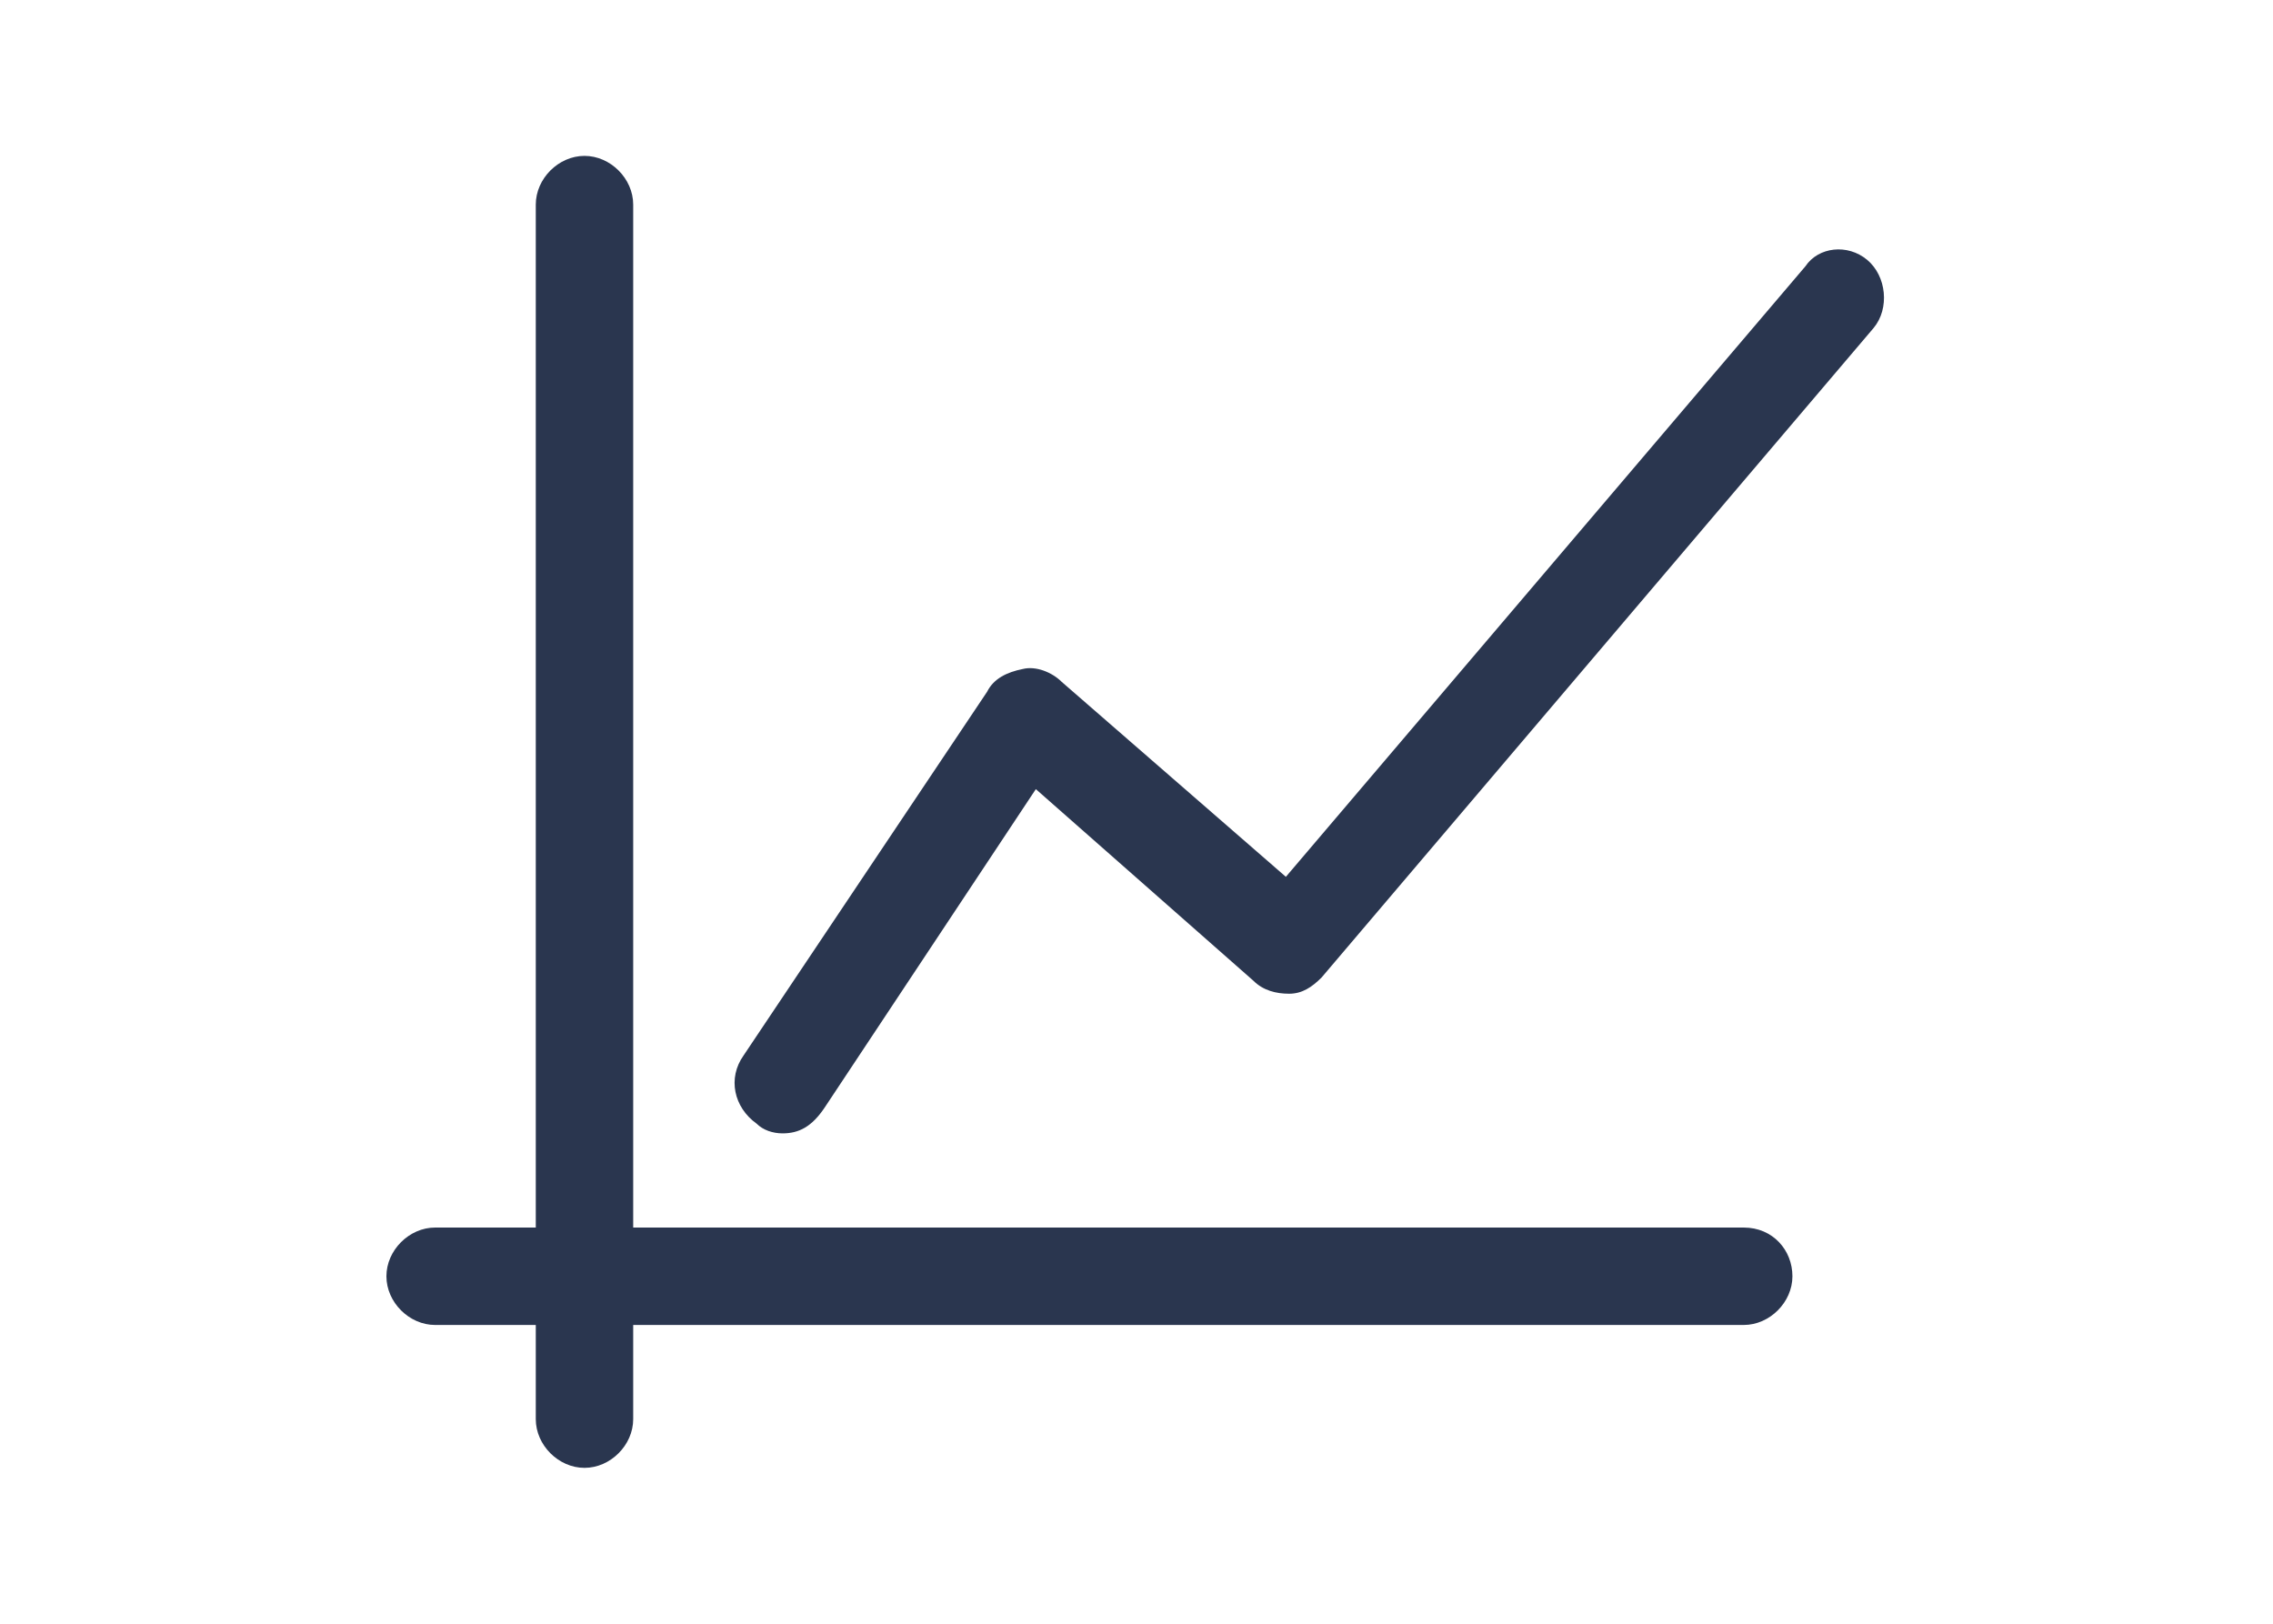
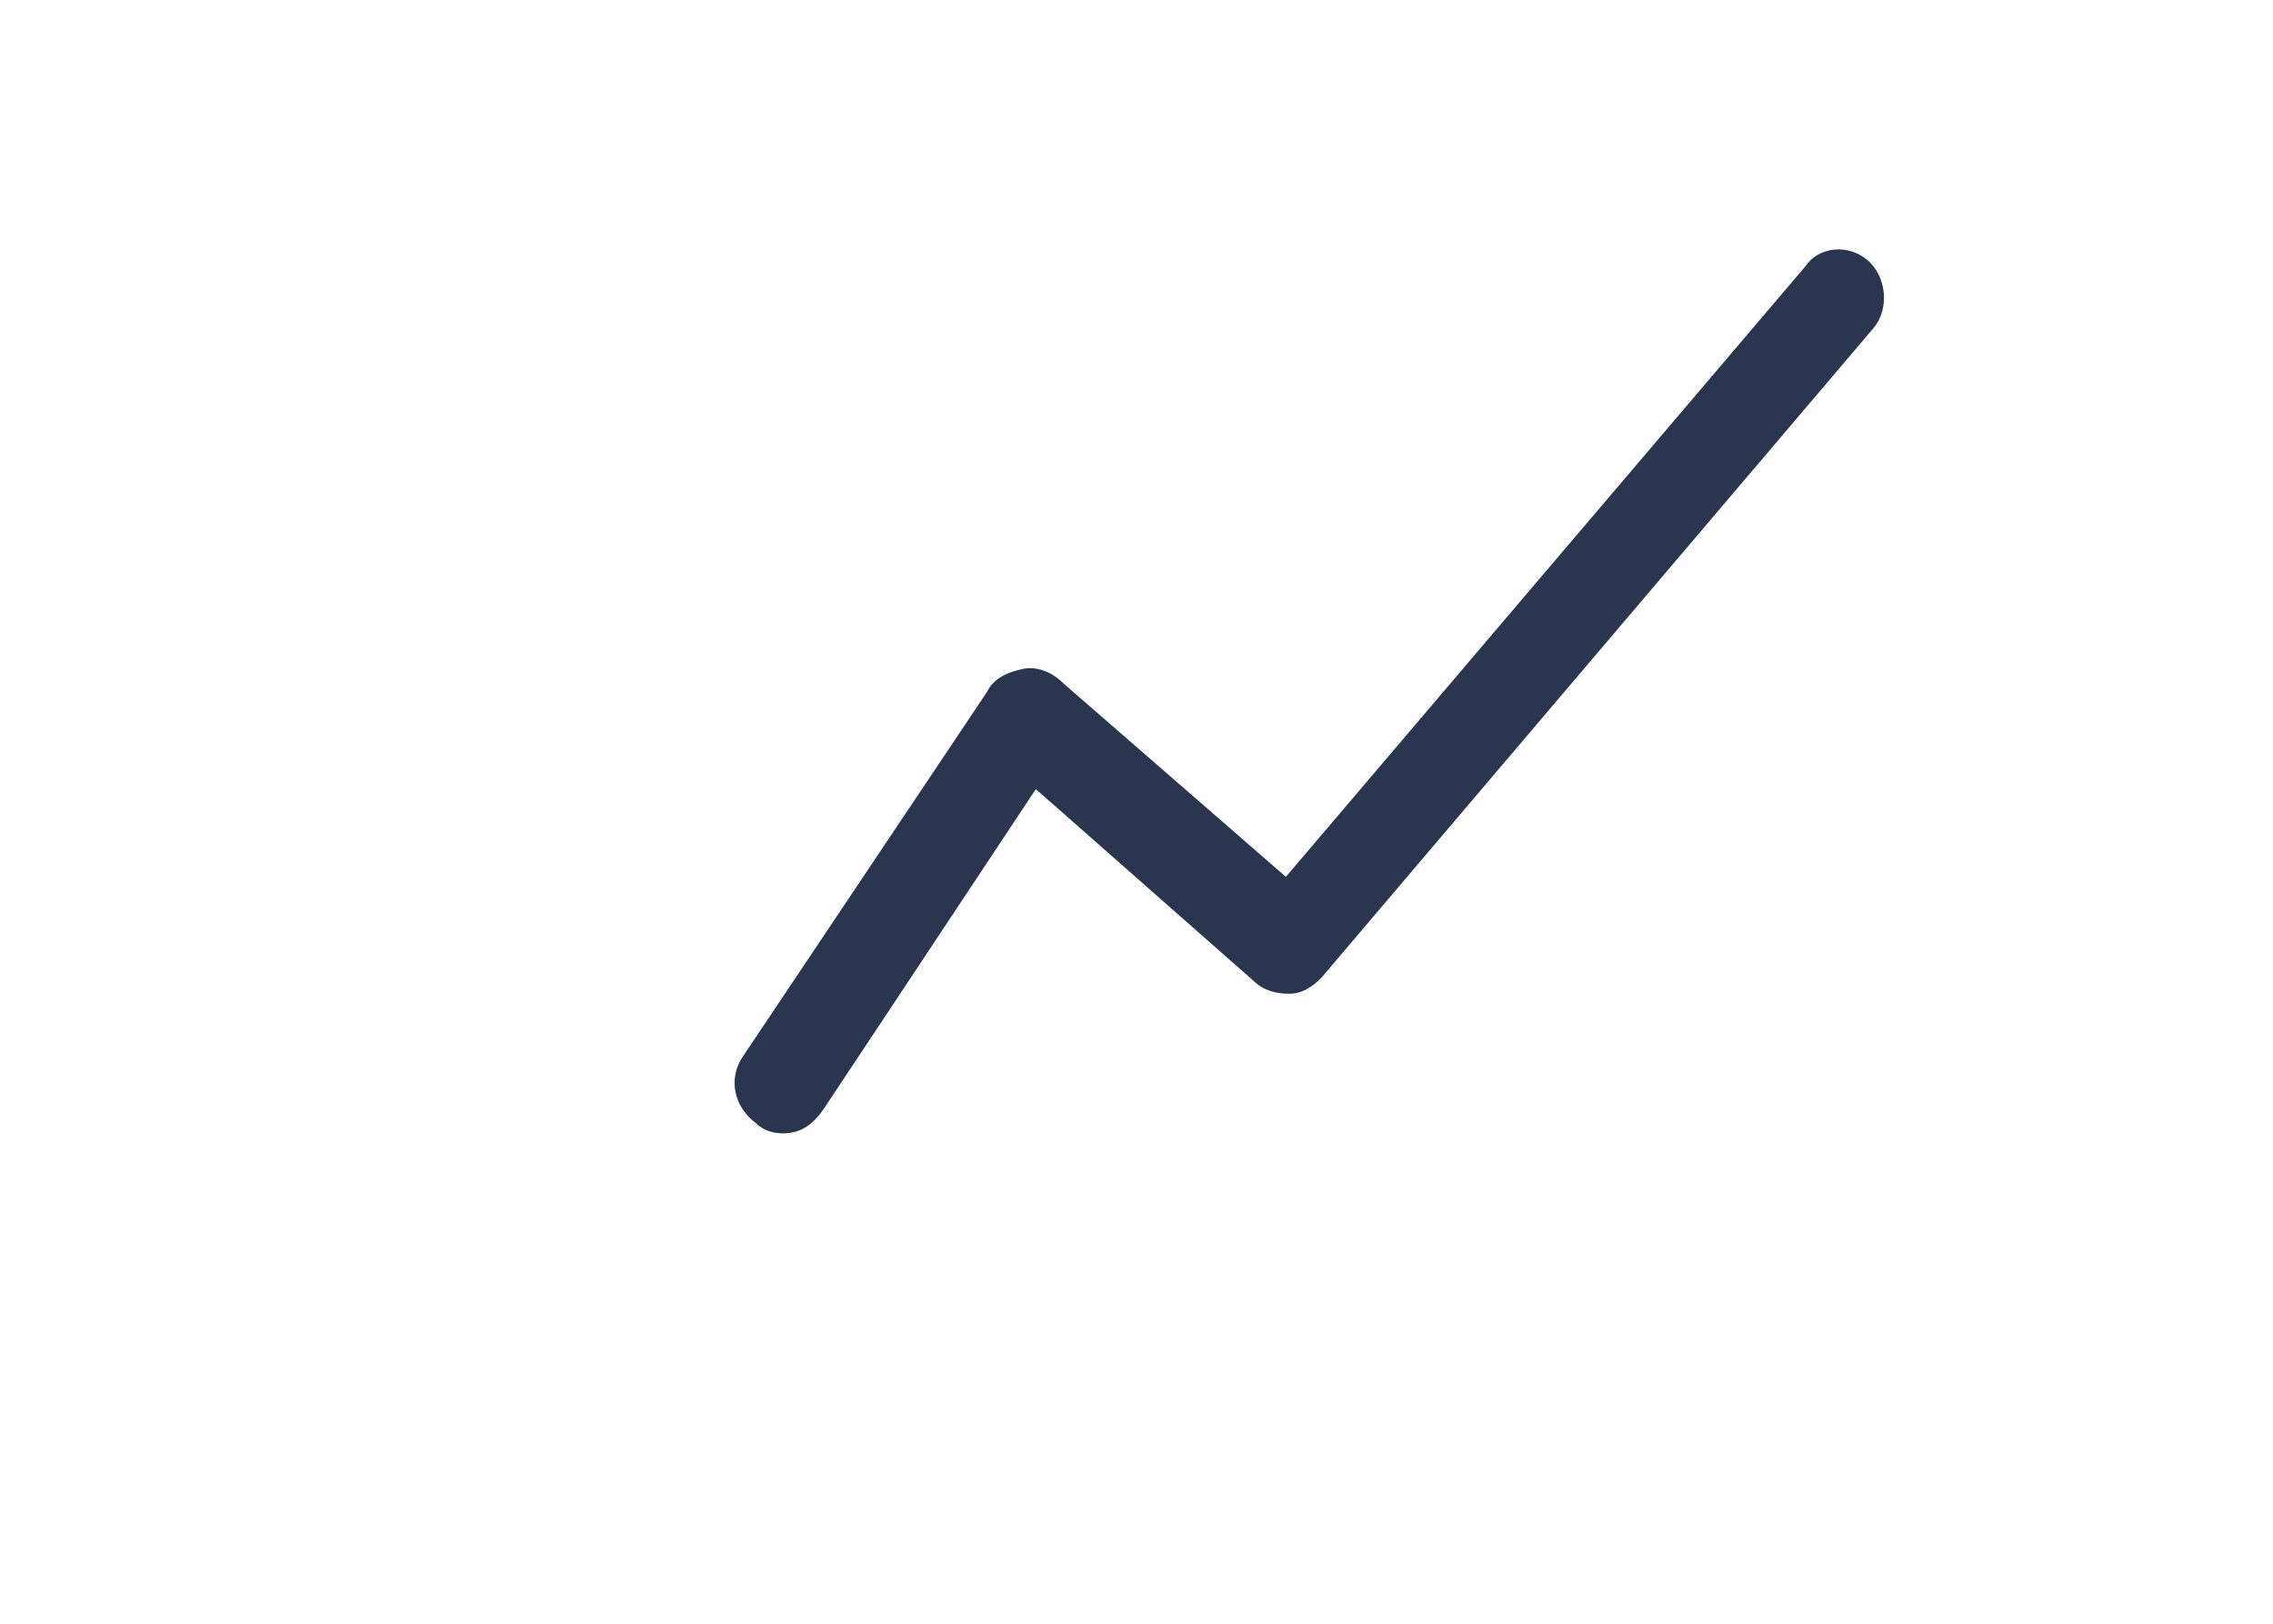
<svg xmlns="http://www.w3.org/2000/svg" version="1.1" id="Layer_1" x="0px" y="0px" viewBox="0 0 70 50" style="enable-background:new 0 0 70 50;" xml:space="preserve">
  <style type="text/css">
	.st0{fill:#2A364F;}
</style>
  <g>
-     <path class="st0" d="M53.7,37.8H19.5V6.3c0-0.8-0.7-1.5-1.5-1.5s-1.5,0.7-1.5,1.5v31.5h-3.1c-0.8,0-1.5,0.7-1.5,1.5   s0.7,1.5,1.5,1.5h3.1v2.9c0,0.8,0.7,1.5,1.5,1.5s1.5-0.7,1.5-1.5v-2.9h34.2c0.8,0,1.5-0.7,1.5-1.5S54.6,37.8,53.7,37.8z" />
    <g>
-       <path class="st0" d="M24.1,34.9c-0.3,0-0.6-0.1-0.8-0.3c-0.7-0.5-0.9-1.4-0.4-2.1l7.5-11.2c0.2-0.4,0.6-0.6,1.1-0.7    c0.4-0.1,0.9,0.1,1.2,0.4l6.9,6l16-18.8C56,7.6,56.9,7.5,57.5,8s0.7,1.5,0.2,2.1l-17,20c-0.3,0.3-0.6,0.5-1,0.5    c-0.4,0-0.8-0.1-1.1-0.4l-6.7-5.9l-6.5,9.8C25,34.7,24.6,34.9,24.1,34.9z" />
+       <path class="st0" d="M24.1,34.9c-0.3,0-0.6-0.1-0.8-0.3c-0.7-0.5-0.9-1.4-0.4-2.1l7.5-11.2c0.2-0.4,0.6-0.6,1.1-0.7    c0.4-0.1,0.9,0.1,1.2,0.4l6.9,6l16-18.8C56,7.6,56.9,7.5,57.5,8s0.7,1.5,0.2,2.1l-17,20c-0.3,0.3-0.6,0.5-1,0.5    c-0.4,0-0.8-0.1-1.1-0.4l-6.7-5.9l-6.5,9.8C25,34.7,24.6,34.9,24.1,34.9" />
    </g>
  </g>
</svg>